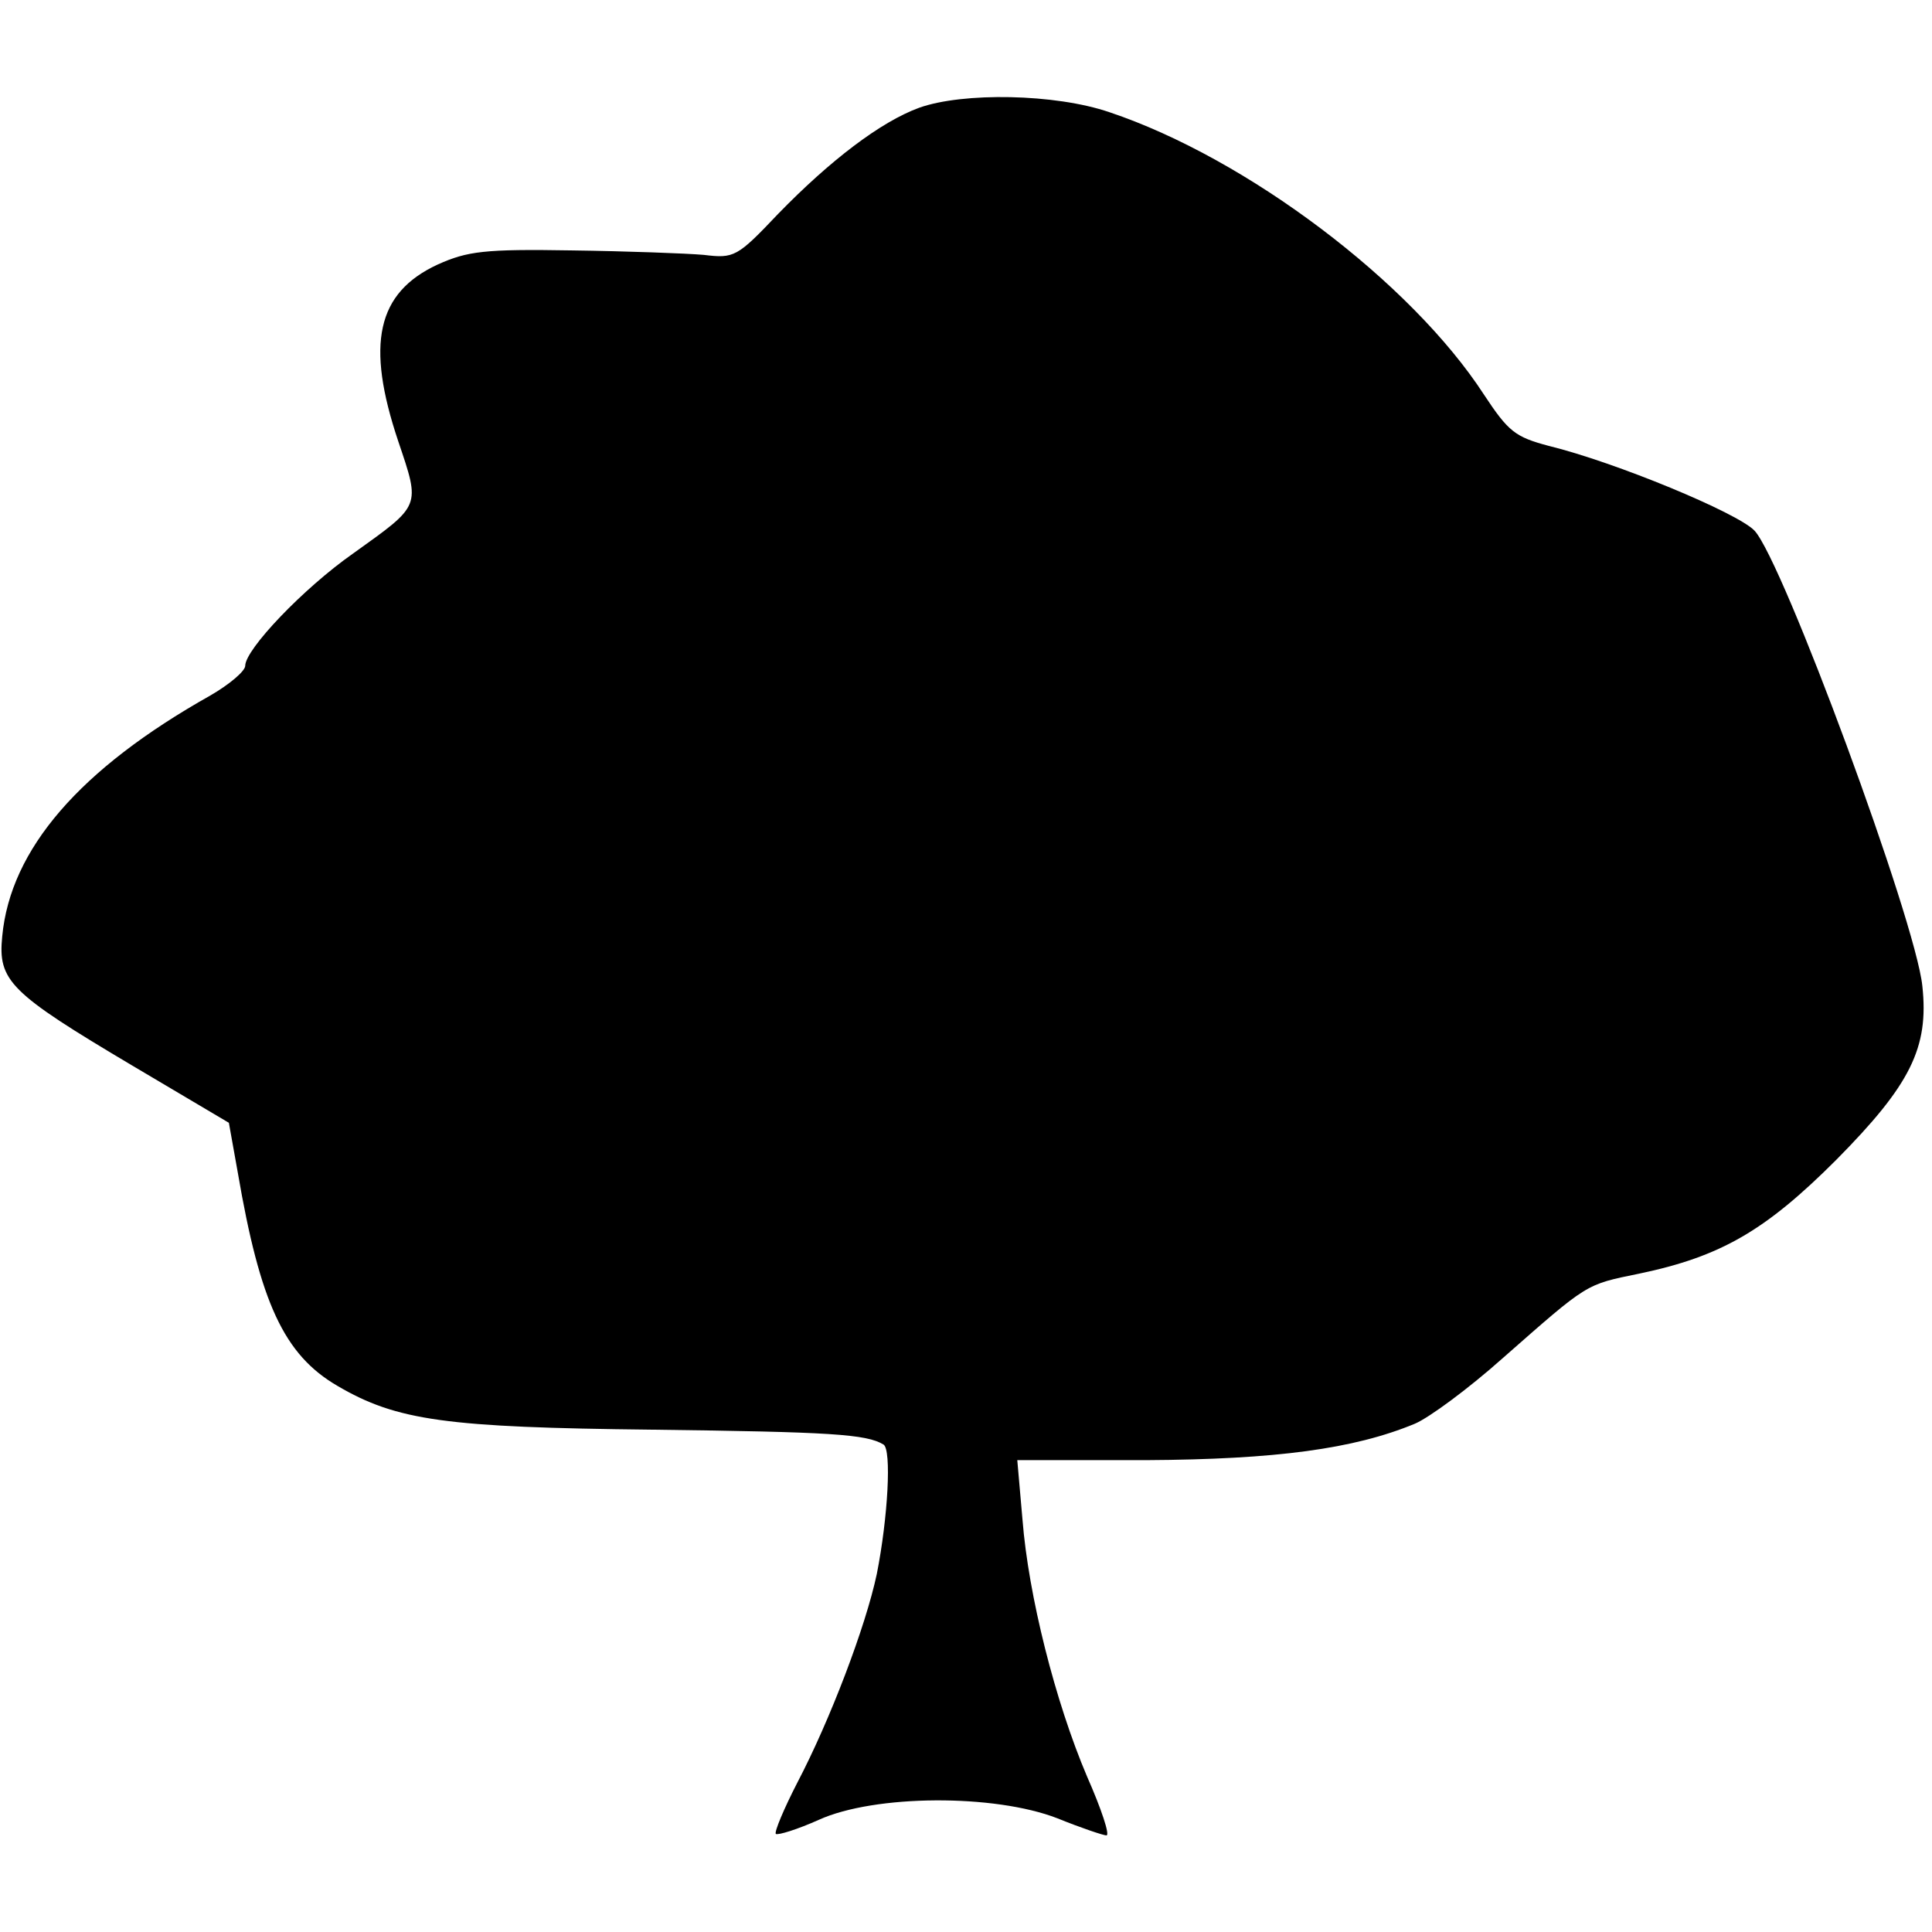
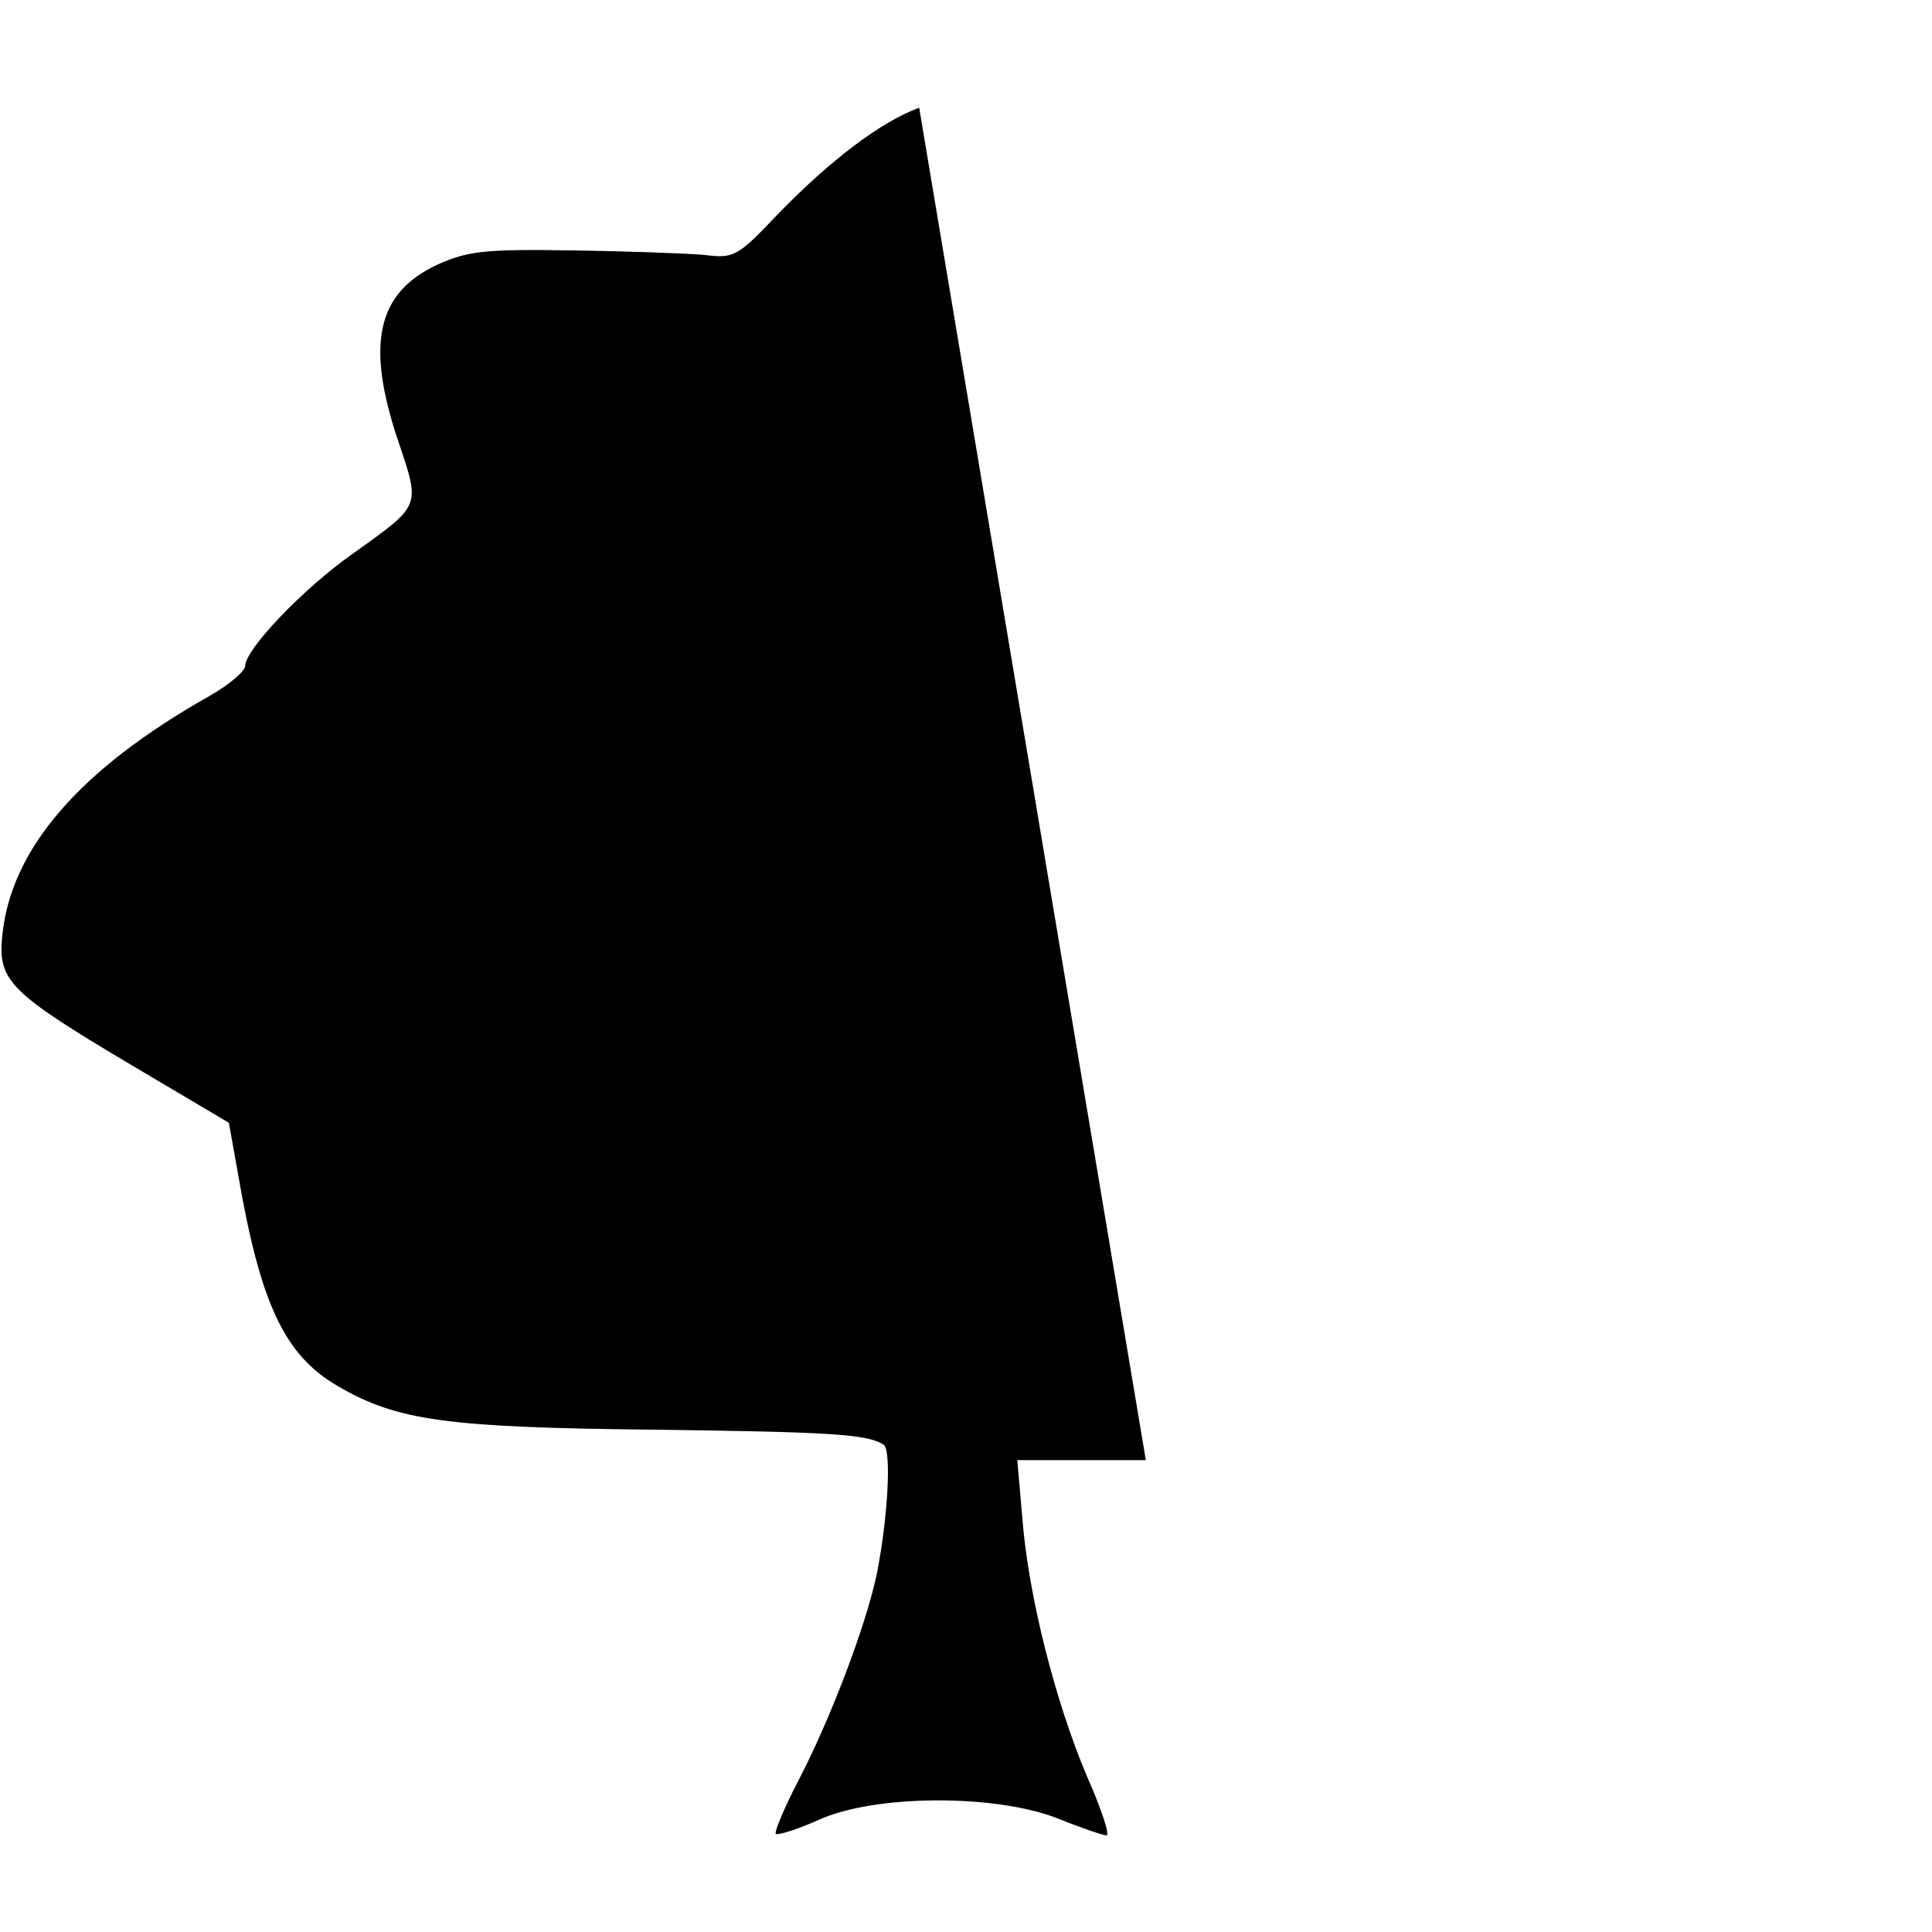
<svg xmlns="http://www.w3.org/2000/svg" version="1.0" width="260pt" height="260pt" viewBox="0 0 260 260" preserveAspectRatio="xMidYMid meet">
  <g transform="translate(0,260) scale(0.1,-0.1)" fill="#000000" stroke="none">
-     <path d="M1237 2455 c-52 -19 -120 -71 -190 -143 -55 -58 -59 -60 -100 -55 -23 2 -103 5 -177 6 -118 2 -141 -1 -181 -19 -82 -38 -97 -107 -53 -238 30 -89 31 -85 -61 -151 -67 -47 -145 -129 -145 -151 0 -7 -21 -25 -47 -40 -176 -99 -269 -207 -280 -324 -6 -60 10 -76 175 -174 l130 -77 12 -67 c30 -175 62 -245 134 -287 80 -47 147 -56 424 -59 240 -3 288 -6 311 -20 11 -7 6 -98 -9 -174 -15 -71 -63 -197 -107 -281 -18 -35 -31 -66 -29 -69 3 -2 29 6 58 19 75 34 236 35 321 2 32 -13 62 -23 66 -23 5 0 -7 36 -26 79 -43 101 -79 244 -87 346 l-7 80 173 0 c175 1 280 15 362 49 19 8 72 47 118 88 116 102 111 99 184 114 110 23 170 58 265 153 100 101 125 151 116 234 -9 88 -188 573 -226 613 -23 24 -187 92 -277 114 -45 12 -54 19 -87 69 -98 151 -319 318 -504 380 -73 25 -197 27 -256 6z" />
+     <path d="M1237 2455 c-52 -19 -120 -71 -190 -143 -55 -58 -59 -60 -100 -55 -23 2 -103 5 -177 6 -118 2 -141 -1 -181 -19 -82 -38 -97 -107 -53 -238 30 -89 31 -85 -61 -151 -67 -47 -145 -129 -145 -151 0 -7 -21 -25 -47 -40 -176 -99 -269 -207 -280 -324 -6 -60 10 -76 175 -174 l130 -77 12 -67 c30 -175 62 -245 134 -287 80 -47 147 -56 424 -59 240 -3 288 -6 311 -20 11 -7 6 -98 -9 -174 -15 -71 -63 -197 -107 -281 -18 -35 -31 -66 -29 -69 3 -2 29 6 58 19 75 34 236 35 321 2 32 -13 62 -23 66 -23 5 0 -7 36 -26 79 -43 101 -79 244 -87 346 l-7 80 173 0 z" />
  </g>
</svg>